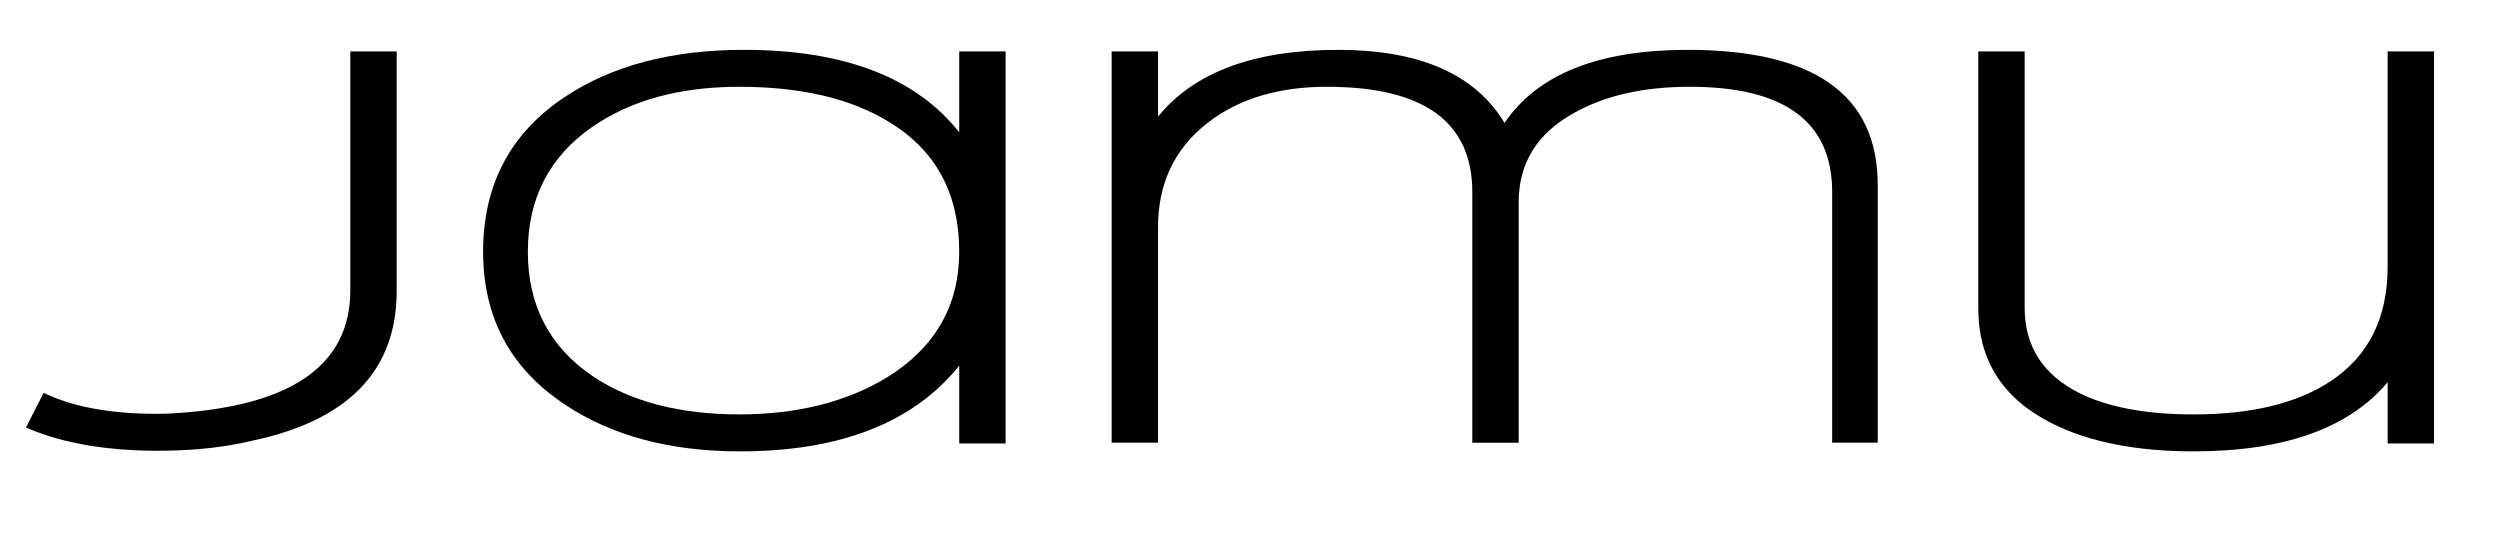
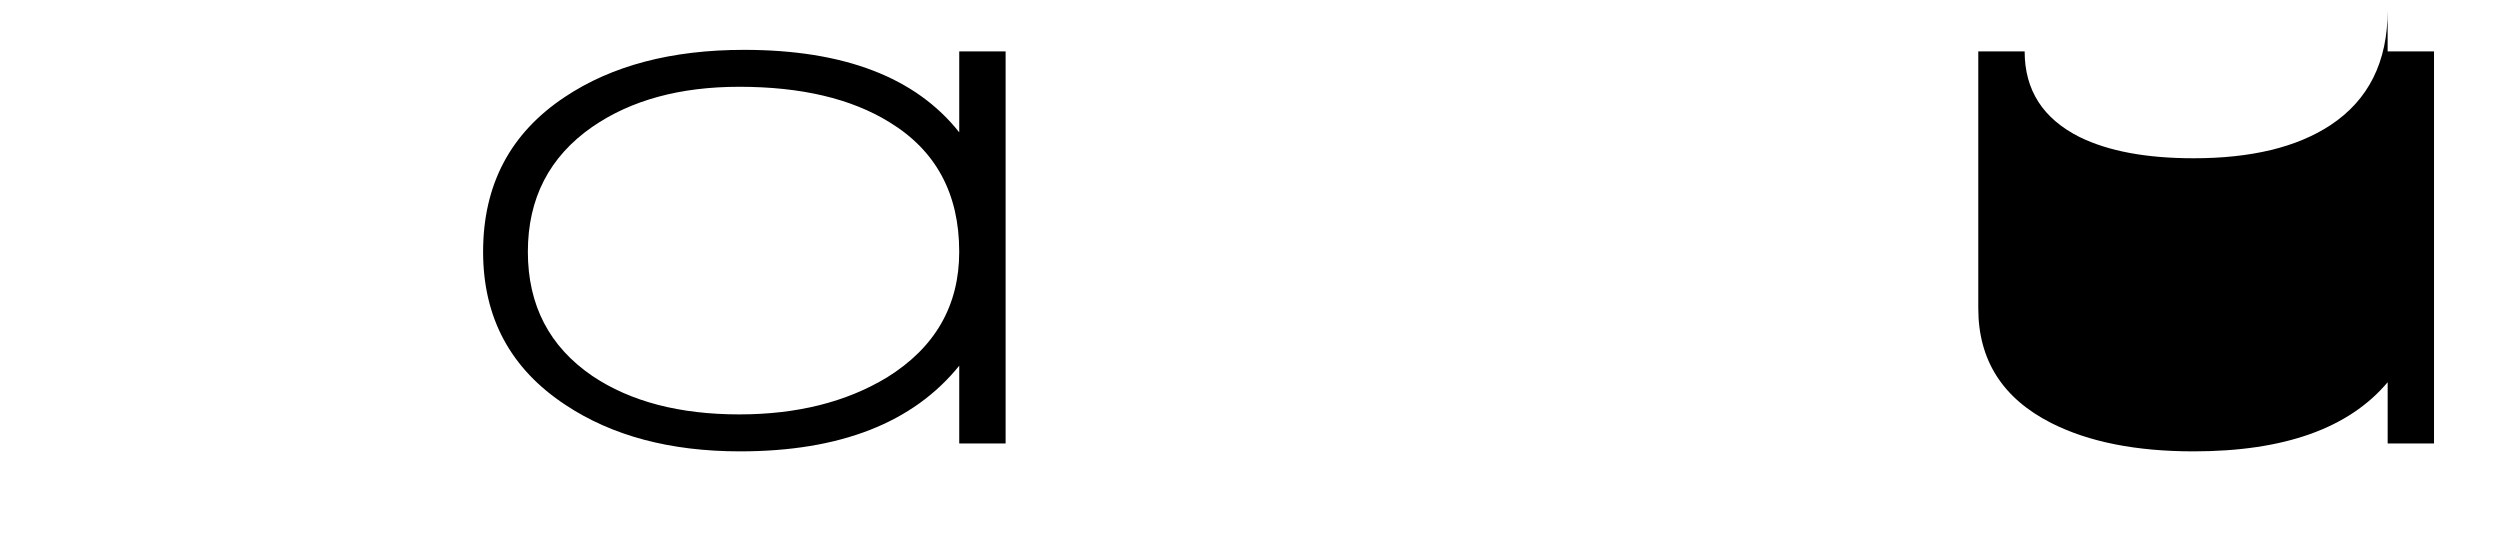
<svg xmlns="http://www.w3.org/2000/svg" xml:space="preserve" style="enable-background:new 0 0 1201.03 268.06;" viewBox="0 0 1201.03 268.06" y="0px" x="0px" id="Ebene_1" version="1.1">
  <g id="XMLID_156_">
    <g id="XMLID_199_">
      <path d="M460.83,213.06v-37.37c-22.14,27.43-57.26,41.15-105.31,41.15c-33.47,0-61.41-7.43-83.8-22.28    c-26.42-17.37-39.63-41.89-39.63-73.61c0-32.2,13.08-57,39.26-74.36c22.64-15.11,51.34-22.64,86.06-22.64    c48.07,0,82.54,13.21,103.42,39.63V24.7h22.28v188.36H460.83z M355.14,41.69c-28.44,0-51.97,6.42-70.59,19.25    c-20.63,14.34-30.96,34.34-30.96,60.01s10.32,45.55,30.96,59.65c18.36,12.32,41.89,18.48,70.59,18.48    c27.67,0,51.35-5.9,70.94-17.74c23.15-14.34,34.74-34.48,34.74-60.4c0-27.94-11.21-48.68-33.59-62.28    C408.86,47.34,384.84,41.69,355.14,41.69z" id="XMLID_204_" />
-       <path d="M880.2,212.68V92.27c0-33.71-22.78-50.58-68.32-50.58c-22.16,0-40.64,4.14-55.49,12.46    c-17.88,9.8-26.8,24.16-26.8,43.03v115.5h-22.28V92.27c0-33.71-23.27-50.58-69.83-50.58c-23.39,0-42.52,5.8-57.37,17.37    c-15.86,12.32-23.78,29.05-23.78,50.2v103.42h-22.28V24.7h22.28v31.33c17.35-21.39,46.18-32.08,86.44-32.08    c39.25,0,65.93,11.7,80.03,35.11c15.84-23.41,45.17-35.11,87.95-35.11c60.88,0,91.34,21.63,91.34,64.92v123.8H880.2z" id="XMLID_202_" />
-       <path d="M1147.06,213.06v-29.45c-18.62,22.16-49.71,33.23-93.24,33.23c-27.67,0-50.44-4.54-68.32-13.59    c-23.39-11.84-35.11-30.2-35.11-55.11V24.7h22.28v123.06c0,18.62,8.81,32.34,26.42,41.15c13.84,6.79,32.08,10.18,54.72,10.18    c27.69,0,49.57-5.27,65.69-15.86c18.36-12.08,27.55-30.44,27.55-55.11V24.7h22.28v188.36H1147.06z" id="XMLID_200_" />
+       <path d="M1147.06,213.06v-29.45c-18.62,22.16-49.71,33.23-93.24,33.23c-27.67,0-50.44-4.54-68.32-13.59    c-23.39-11.84-35.11-30.2-35.11-55.11V24.7h22.28c0,18.62,8.81,32.34,26.42,41.15c13.84,6.79,32.08,10.18,54.72,10.18    c27.69,0,49.57-5.27,65.69-15.86c18.36-12.08,27.55-30.44,27.55-55.11V24.7h22.28v188.36H1147.06z" id="XMLID_200_" />
    </g>
  </g>
  <g>
-     <path d="M168.3,24.7v114.75c0,36.45-29,56.19-86.95,59.22c-1.94,0.06-3.85,0.14-5.86,0.14c-22.53,0-40.7-3.37-54.51-10.09   l-8.52,16.66c14.55,6.34,32.02,9.99,52.42,10.92c3.46,0.16,6.98,0.26,10.61,0.26c1.7,0,3.36-0.03,5.02-0.06   c14.79-0.27,27.81-1.76,40.22-4.67l-0.01-0.01c46.56-9.74,69.85-33.74,69.85-72V24.7H168.3z" />
-   </g>
+     </g>
</svg>